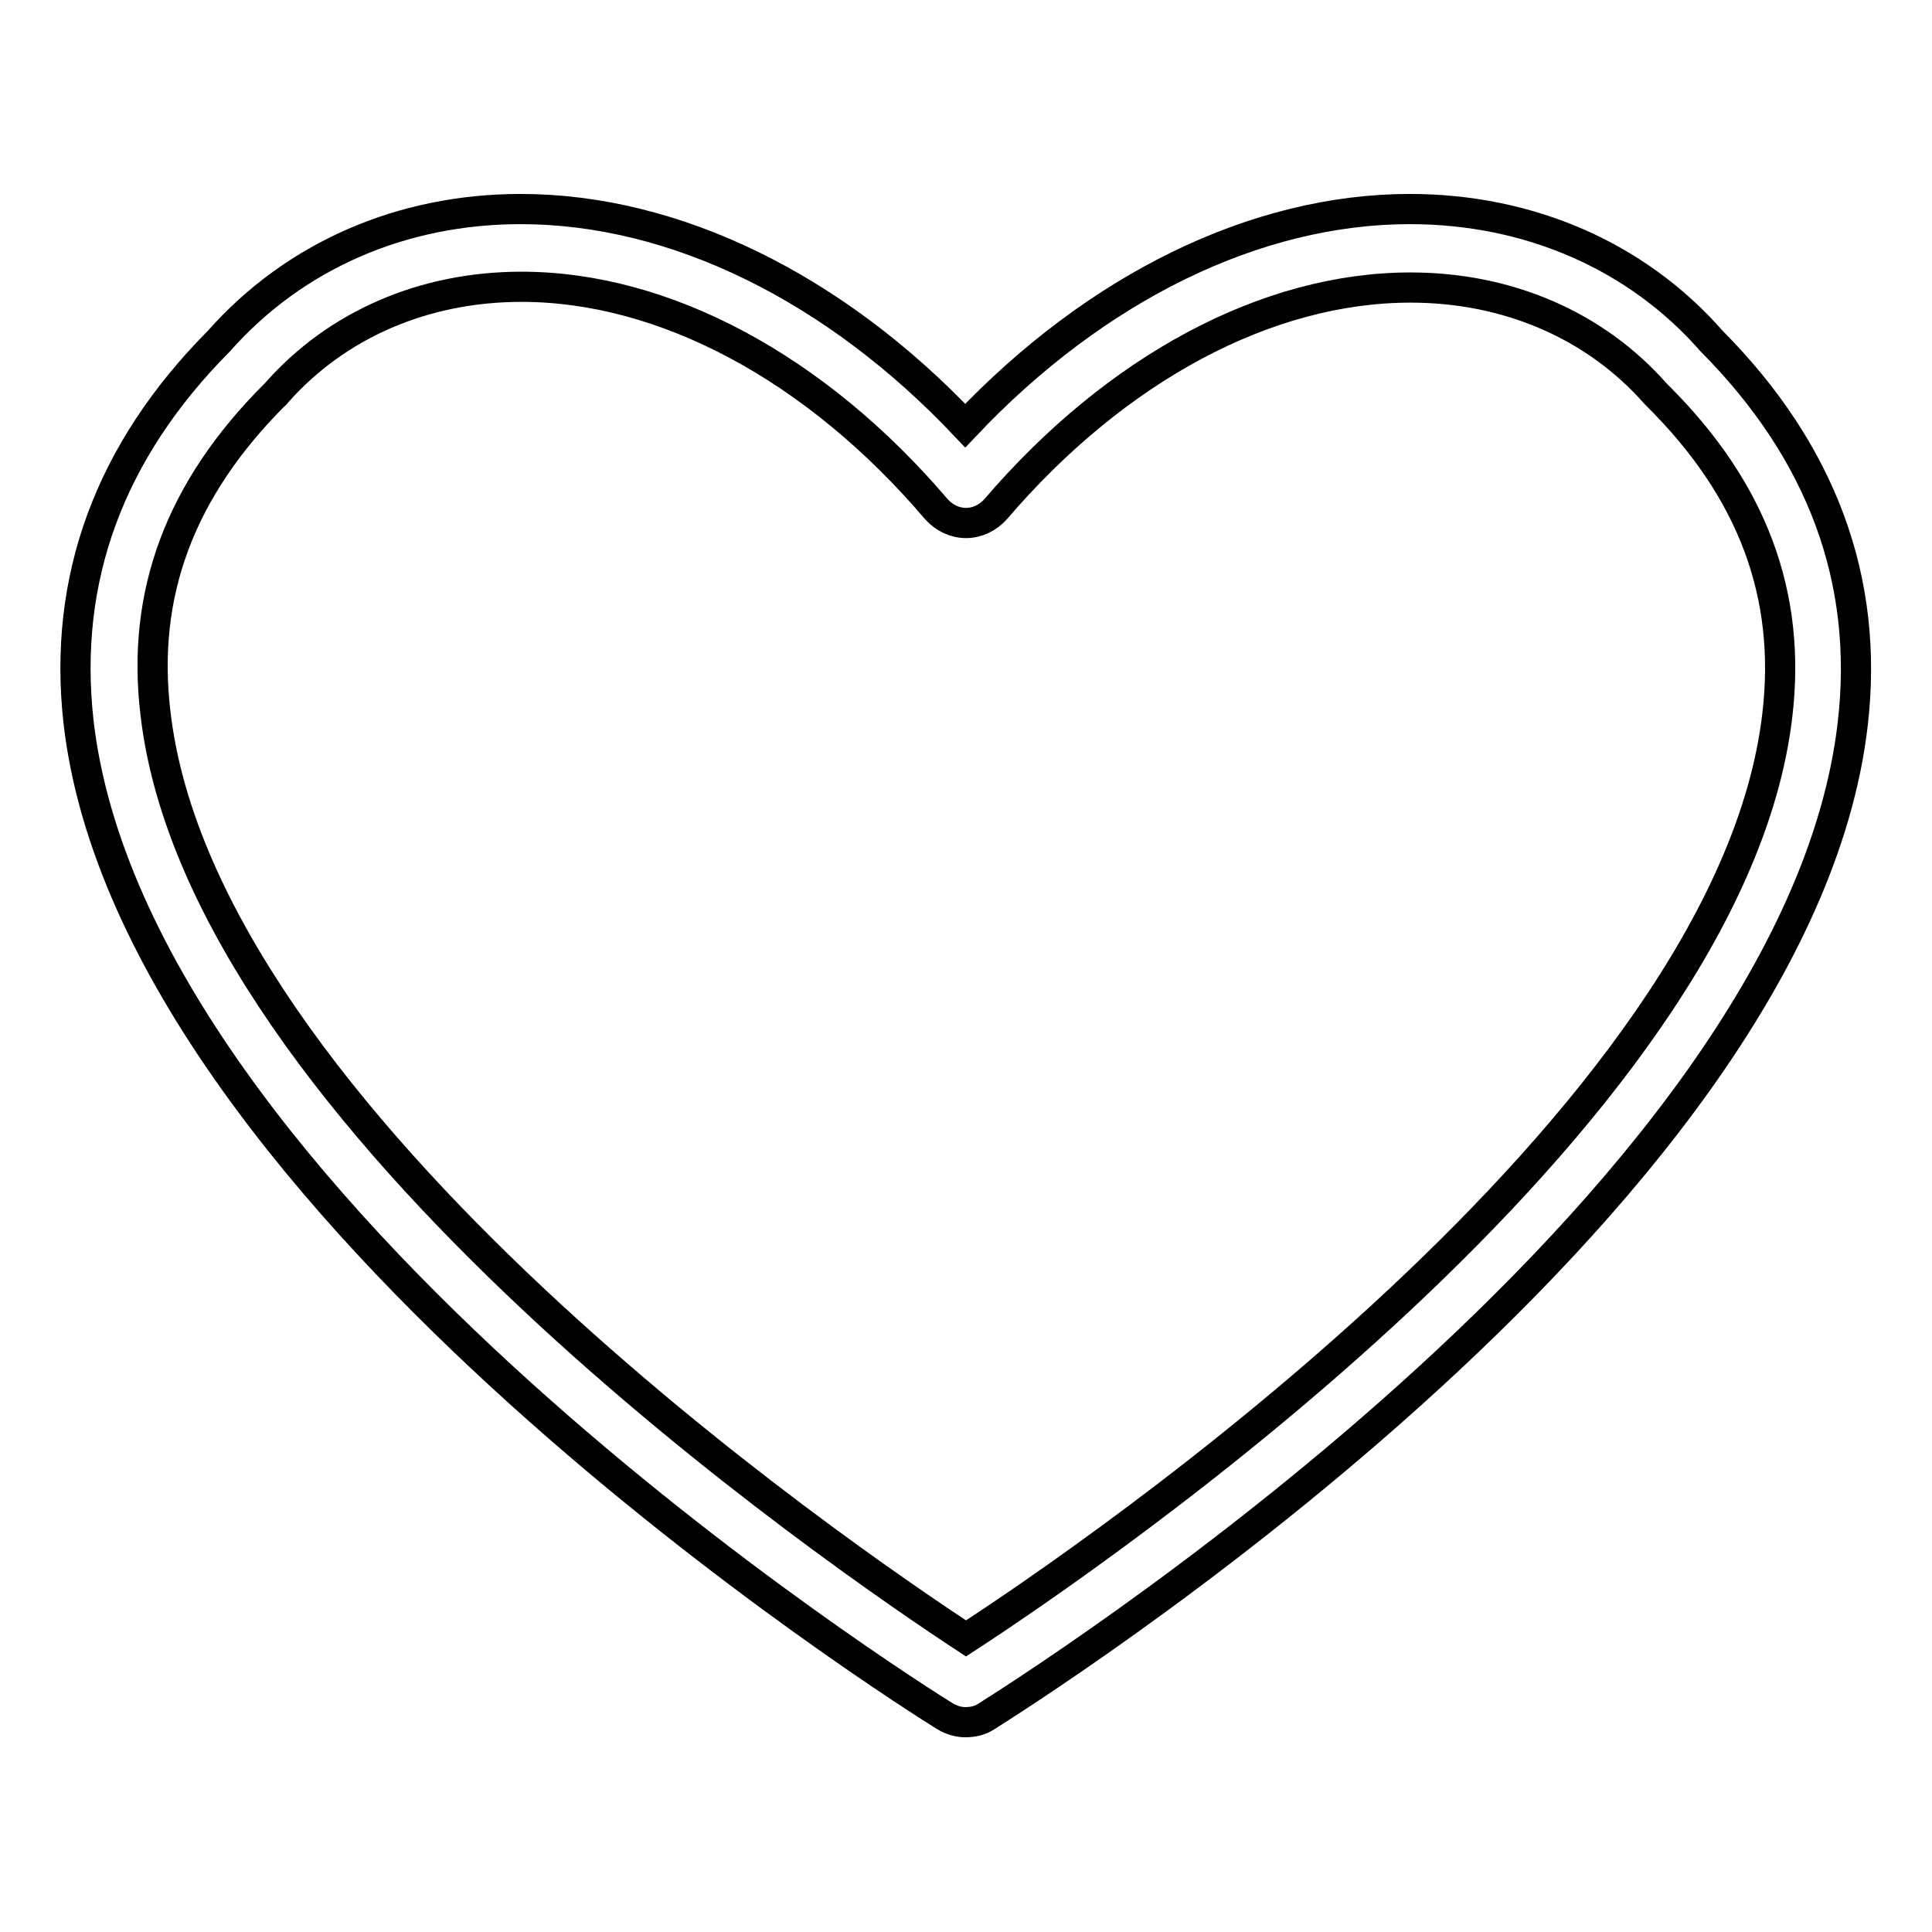
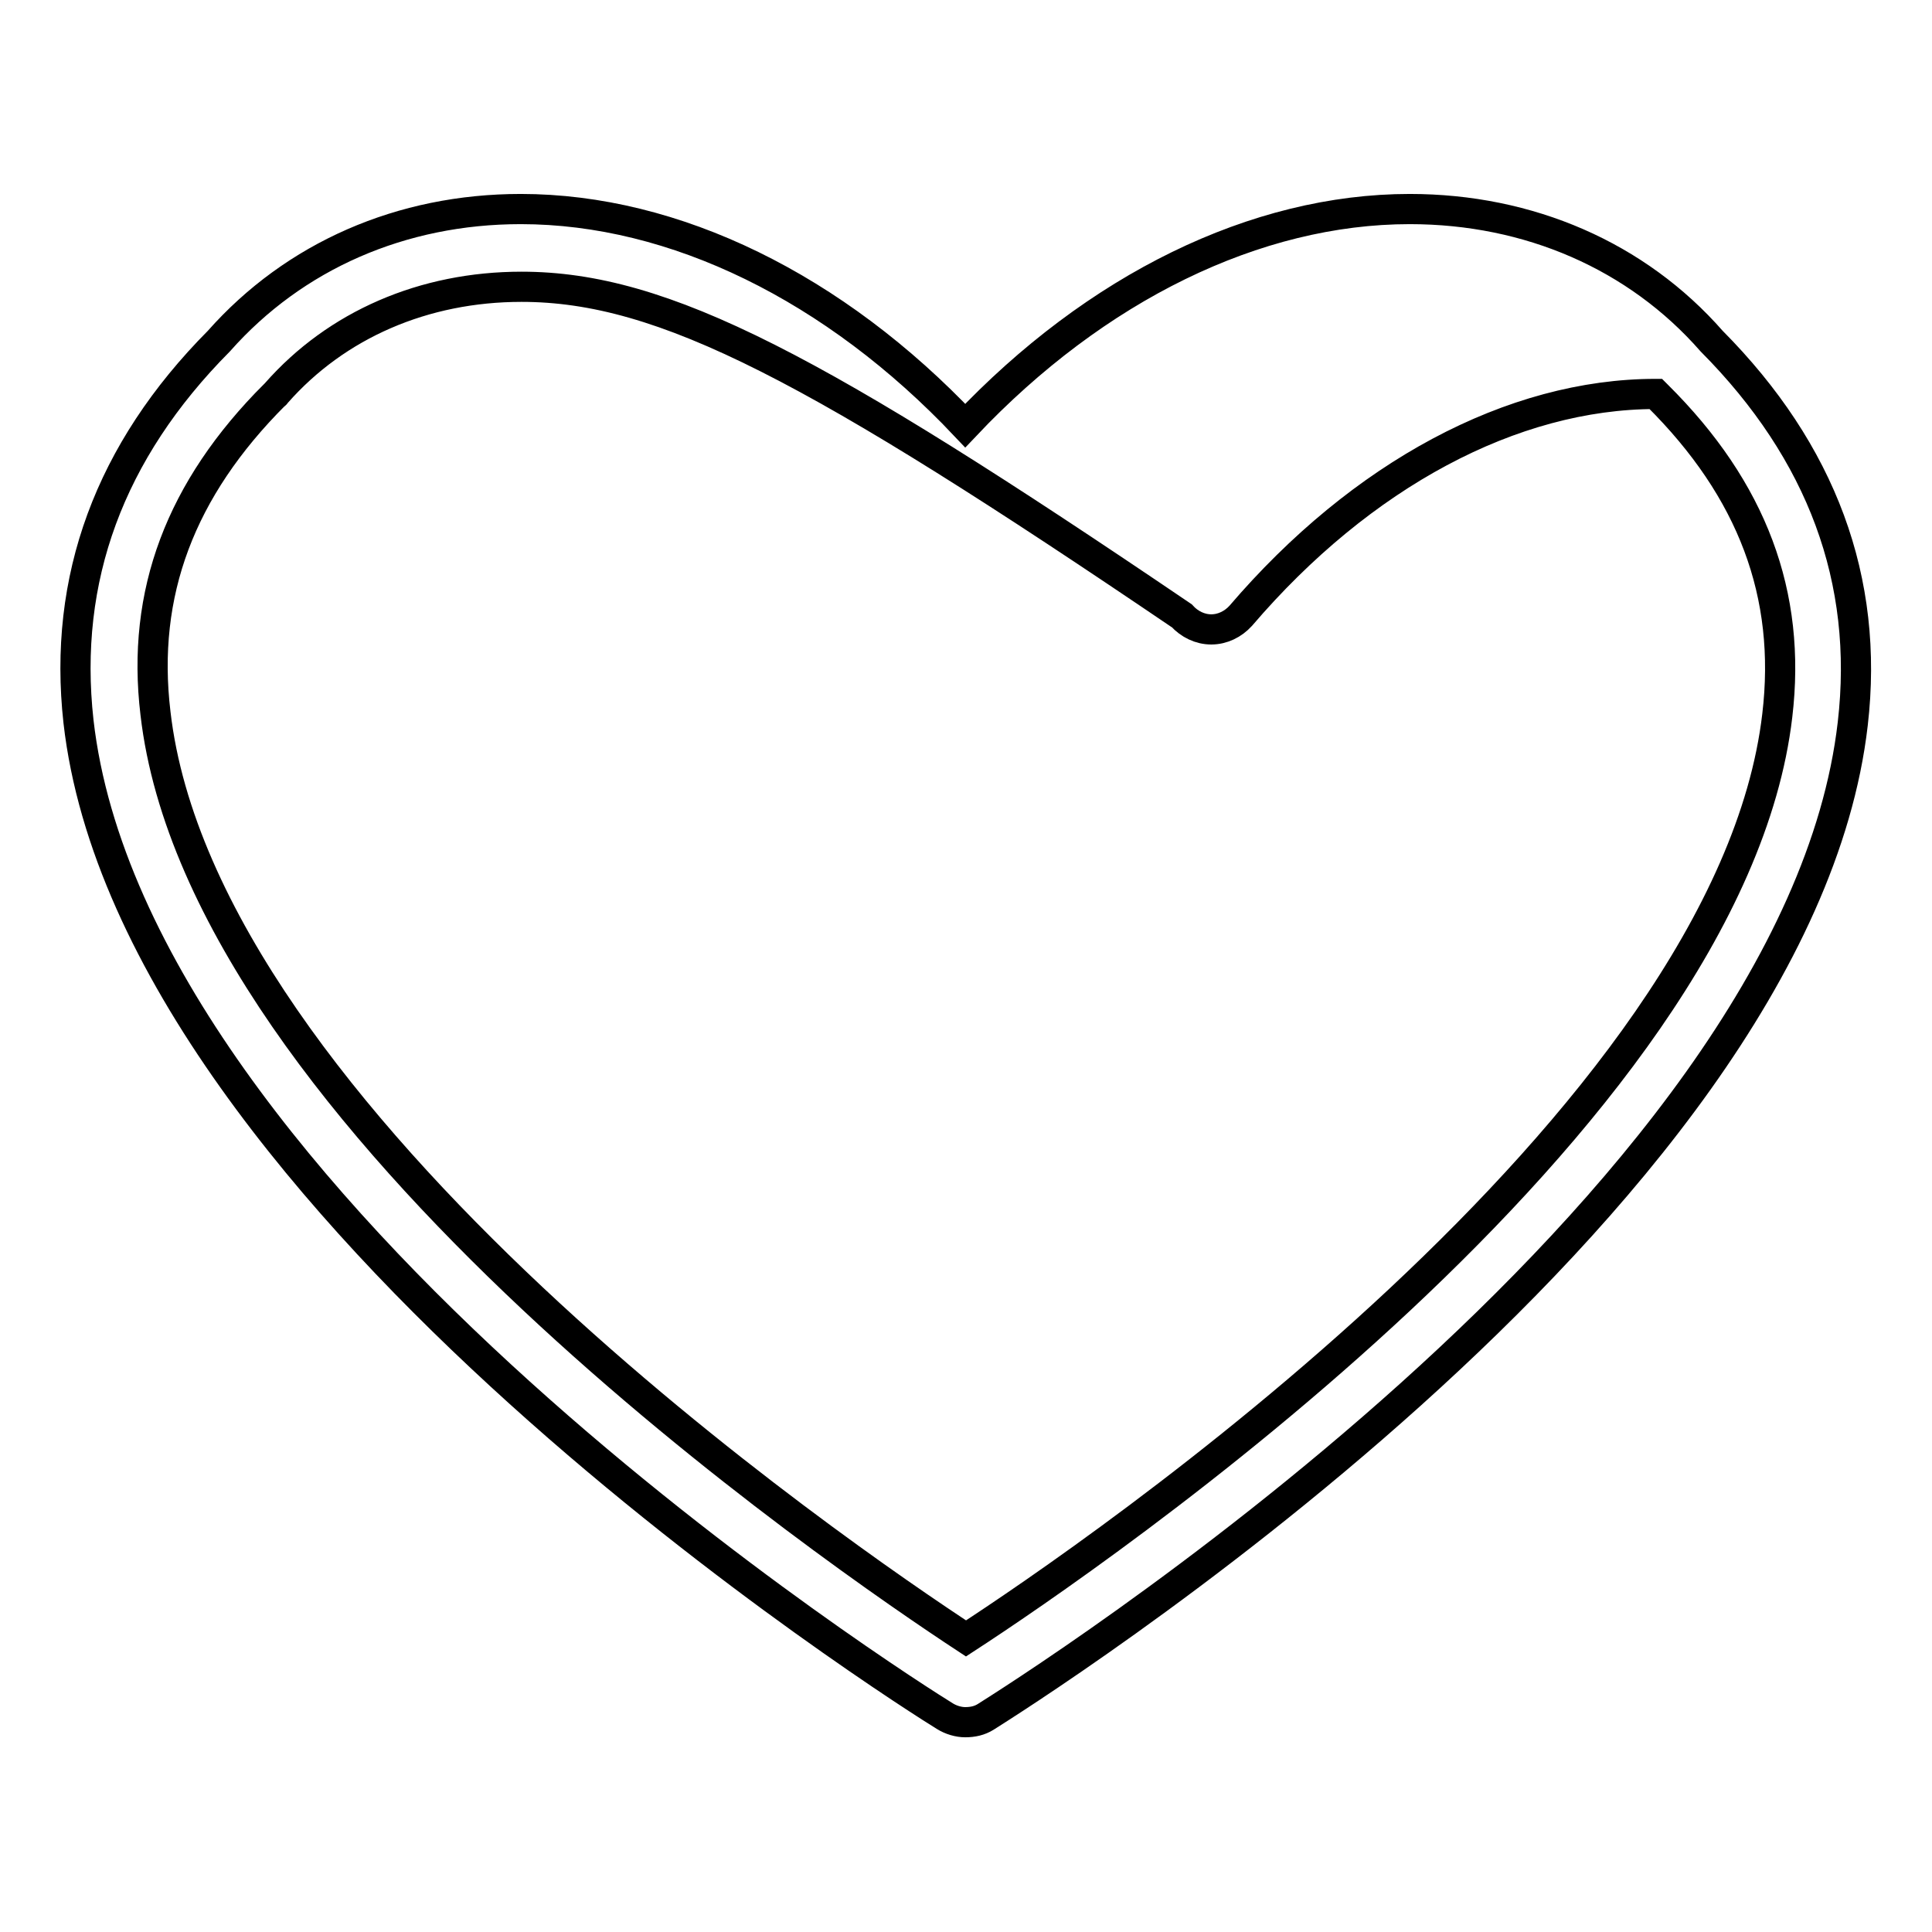
<svg xmlns="http://www.w3.org/2000/svg" version="1.1" x="0px" y="0px" viewBox="0 0 256 256" enable-background="new 0 0 256 256" xml:space="preserve">
  <g>
-     <path stroke-width="4" fill-opacity="0" stroke="#000000" d="M127.9,228.2c-0.9,0-1.9-0.3-2.7-0.8c-4.4-2.7-107.5-67.6-114.8-131.8C8.3,76.7,14.5,59.8,29,45.2 c10-11.3,24.2-17.5,40-17.5c20.4,0,41.6,10.4,58.9,28.7c17.3-18.3,38.5-28.7,58.9-28.7c15.8,0,30.1,6.2,40,17.5 c14.6,14.7,20.9,31.7,18.7,50.7c-7.4,64.3-110.5,128.8-114.9,131.6C129.8,228,128.9,228.2,127.9,228.2z M69.1,38 c-12.9,0-24.5,5-32.5,14.1c-0.1,0.1-0.1,0.2-0.2,0.2C23.9,64.8,18.7,78.6,20.6,94.5c6.2,53.9,91.1,111.9,107.4,122.6 c16.3-10.6,101.2-68.4,107.5-122.3c1.9-16-3.3-29.9-15.9-42.4c-0.1-0.1-0.2-0.2-0.2-0.2c-8-9.1-19.6-14.1-32.5-14.1 c-19,0-39,10.7-55,29.4c-1,1.1-2.4,1.8-3.9,1.8l0,0c-1.5,0-2.9-0.7-3.9-1.8C108.1,48.7,88,38,69.1,38z" />
+     <path stroke-width="4" fill-opacity="0" stroke="#000000" d="M127.9,228.2c-0.9,0-1.9-0.3-2.7-0.8c-4.4-2.7-107.5-67.6-114.8-131.8C8.3,76.7,14.5,59.8,29,45.2 c10-11.3,24.2-17.5,40-17.5c20.4,0,41.6,10.4,58.9,28.7c17.3-18.3,38.5-28.7,58.9-28.7c15.8,0,30.1,6.2,40,17.5 c14.6,14.7,20.9,31.7,18.7,50.7c-7.4,64.3-110.5,128.8-114.9,131.6C129.8,228,128.9,228.2,127.9,228.2z M69.1,38 c-12.9,0-24.5,5-32.5,14.1c-0.1,0.1-0.1,0.2-0.2,0.2C23.9,64.8,18.7,78.6,20.6,94.5c6.2,53.9,91.1,111.9,107.4,122.6 c16.3-10.6,101.2-68.4,107.5-122.3c1.9-16-3.3-29.9-15.9-42.4c-0.1-0.1-0.2-0.2-0.2-0.2c-19,0-39,10.7-55,29.4c-1,1.1-2.4,1.8-3.9,1.8l0,0c-1.5,0-2.9-0.7-3.9-1.8C108.1,48.7,88,38,69.1,38z" />
  </g>
</svg>